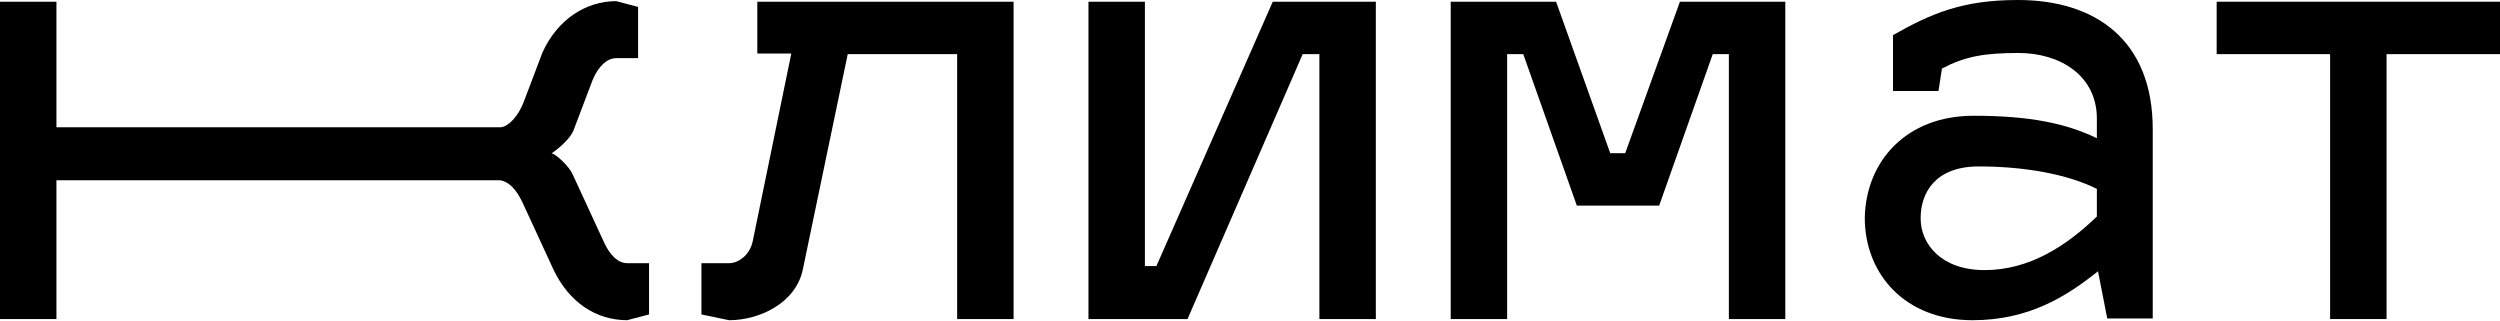
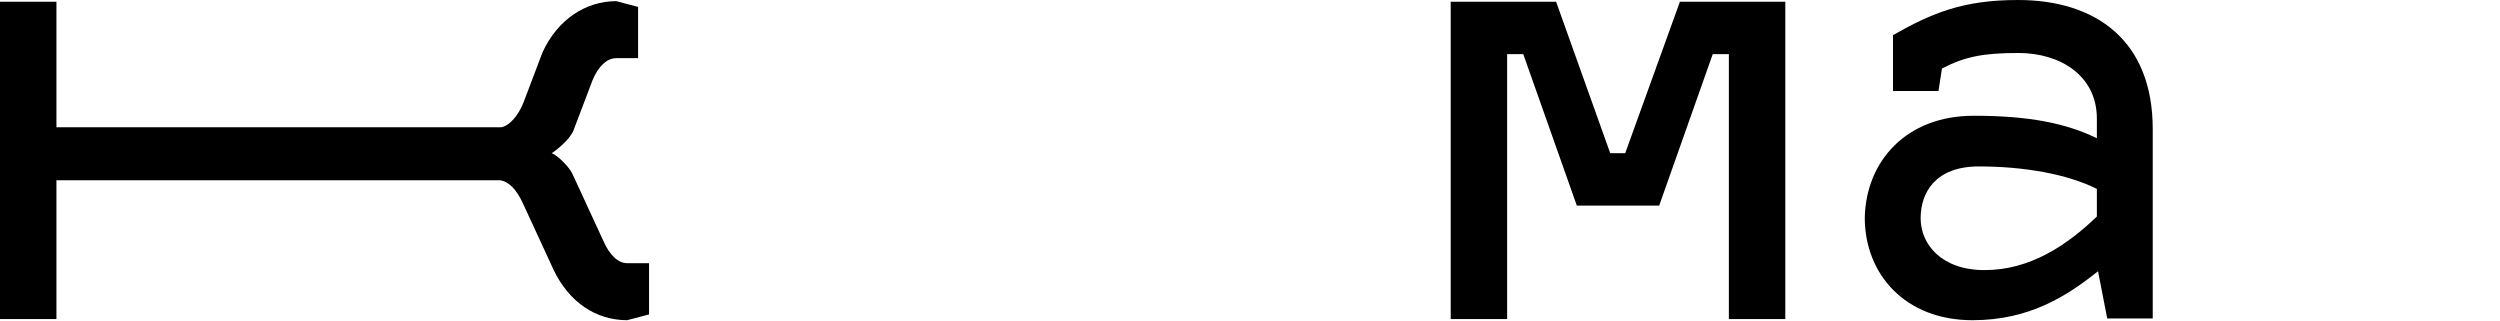
<svg xmlns="http://www.w3.org/2000/svg" id="Слой_1" x="0px" y="0px" viewBox="0 0 434.1 55.7" style="enable-background:new 0 0 434.1 55.7;" xml:space="preserve">
  <g>
    <path d="M9.8,31.3v24.1H0V0.3h9.8v21.8H87c1.4-0.2,3-2,3.9-4.3l3.3-8.7c2.6-5.7,7.5-8.9,12.8-8.9l3.8,1v8.9h-3.8 c-1.6,0-3.1,1.4-4.1,3.8l-3.3,8.7c-0.6,1.6-3,3.5-3.8,4c0.9,0.3,3,2.3,3.6,3.6l5.4,11.7c1.1,2.5,2.6,3.8,4.1,3.8h3.8v8.9l-3.8,1 c-5.4,0-10.1-3.1-12.8-8.8l-5.4-11.7c-1.1-2.3-2.4-3.6-3.9-3.8H9.8z" />
-     <path d="M131.5,0.3H176v55.1h-9.8V9.4h-19l-7.8,37.4c-1.2,5.8-7.5,8.8-12.8,8.8l-4.8-1v-8.9h4.8c1.6,0,3.6-1.4,4.1-3.8l6.7-32.6 h-5.9V0.3z" />
-     <polygon points="221,0.3 200.8,46.2 198.8,46.2 198.8,0.3 189,0.3 189,55.4 206.2,55.4 226.2,9.4 229.1,9.4 229.1,55.4 238.9,55.4 238.9,0.3 " />
    <polygon points="291.7,0.3 282.2,26.6 279.6,26.6 270.2,0.3 251.9,0.3 251.9,55.4 261.7,55.4 261.7,9.4 264.5,9.4 273.8,35.7 288.1,35.7 297.4,9.4 300.2,9.4 300.2,55.4 310,55.4 310,0.3 " />
    <path d="M344.6,46.9c7.8,0,14.2-4.2,19.5-9.3v-4.8c-5.2-2.6-12.7-3.9-20.5-3.9c-7.5,0-10.1,4.5-10.1,9 C333.5,42.4,337.1,46.9,344.6,46.9 M342.7,20.1c9.7,0,16,1.3,21.4,3.9v-3.4c0-7.5-6.4-11.4-13.6-11.4c-6,0-9.3,0.6-13.3,2.7 l-0.6,3.9h-7.9V6.1c6.7-3.8,12.1-6.1,21.7-6.1c13.6,0,23.4,7.1,23.4,22.4v32.9h-7.9l-1.6-8.2c-5.4,4.3-11.9,8.5-21.8,8.5 c-11.7,0-18.7-8-18.7-17.8C324,28,331,20.1,342.7,20.1" />
-     <polygon points="384.9,0.3 384.9,9.4 404.6,9.4 404.6,55.4 414.4,55.4 414.4,9.4 434.1,9.4 434.1,0.3 " />
  </g>
</svg>